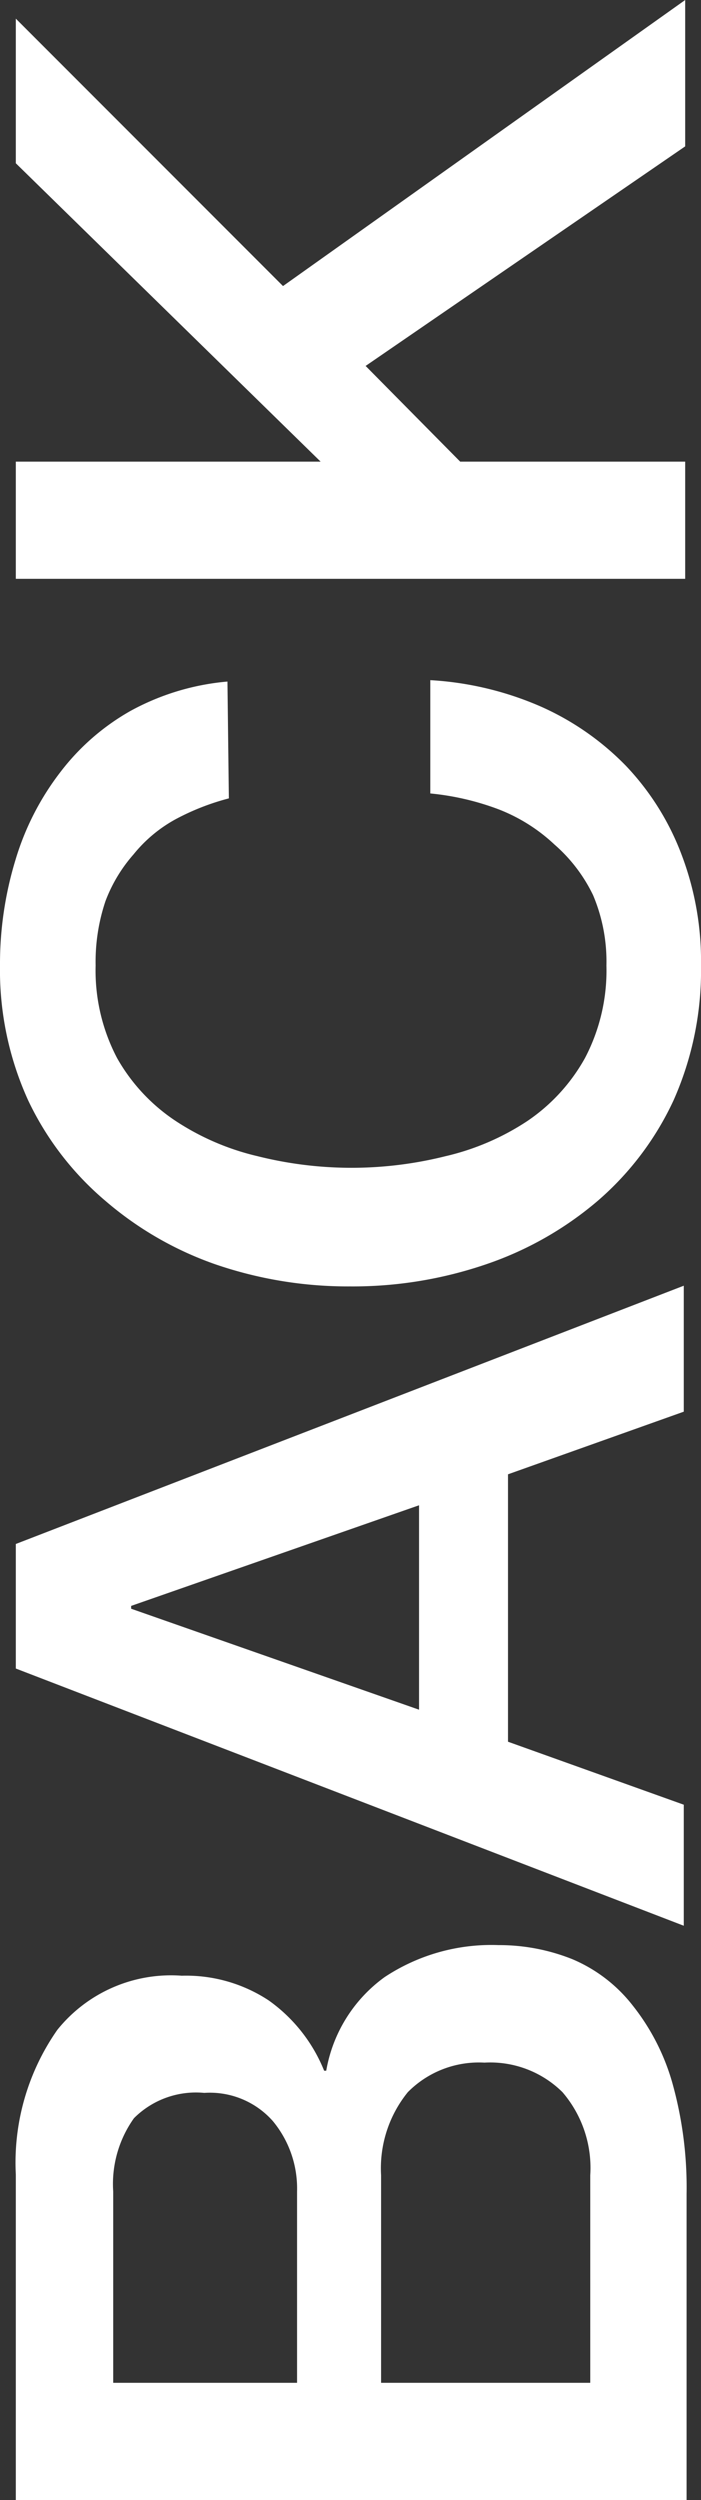
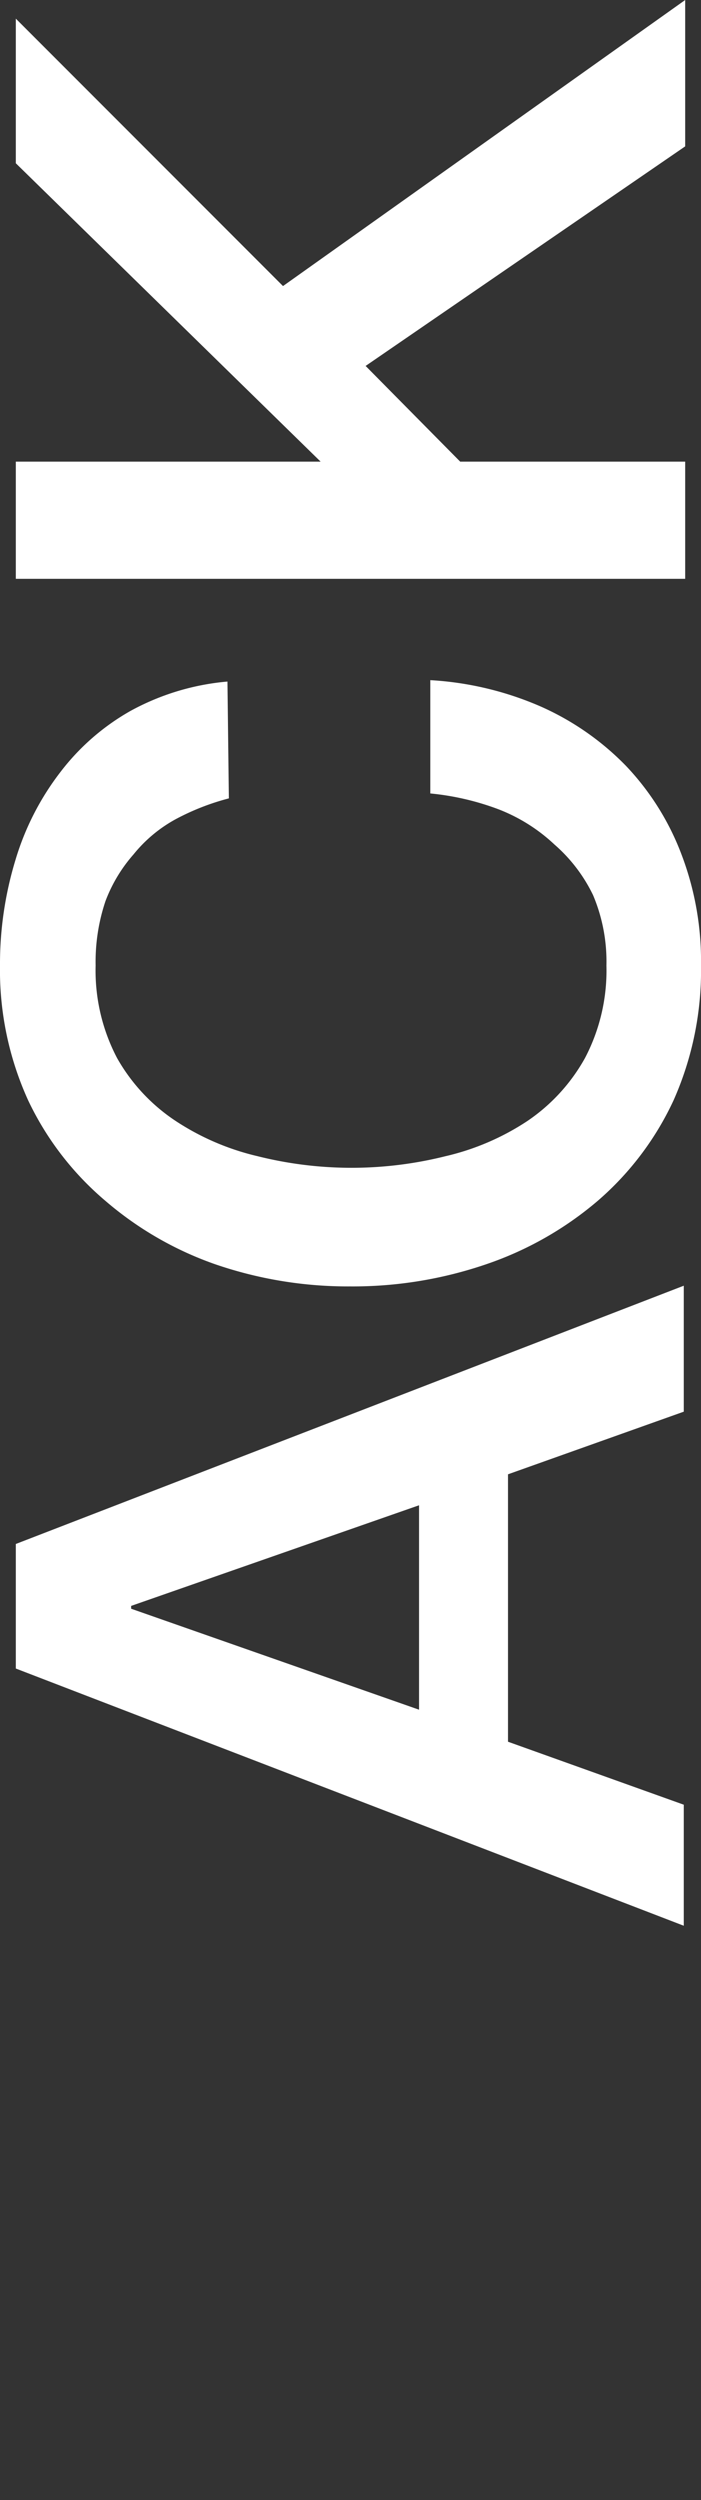
<svg xmlns="http://www.w3.org/2000/svg" viewBox="0 0 19.94 71.05">
  <rect x="0" y="0" width="19.94" height="71.05" fill="#333333" stroke="none" />
  <defs>
    <style>.cls-1{fill:#fff;}</style>
  </defs>
  <title>アセット 4</title>
  <g id="レイヤー_2" data-name="レイヤー 2">
    <g id="menu">
-       <path class="cls-1" d="M.45,71.05V61.8a6.58,6.58,0,0,1,1.18-4.11,4.15,4.15,0,0,1,3.54-1.54,4.27,4.27,0,0,1,2.47.7,4.52,4.52,0,0,1,1.58,2h.06a4.15,4.15,0,0,1,1.66-2.66,5.5,5.5,0,0,1,3.24-.91,5.61,5.61,0,0,1,2.1.4A4.29,4.29,0,0,1,18,57a6.3,6.3,0,0,1,1.12,2.18,11,11,0,0,1,.41,3.17v8.75Zm8-3.33V62.28a3,3,0,0,0-.69-2,2.39,2.39,0,0,0-1.95-.8,2.49,2.49,0,0,0-2,.72,3.22,3.22,0,0,0-.59,2.08v5.44Zm8.34,0v-5.9A3.3,3.3,0,0,0,16,59.46a2.92,2.92,0,0,0-2.22-.84,2.84,2.84,0,0,0-2.18.84,3.43,3.43,0,0,0-.76,2.36v5.9Z" />
      <path class="cls-1" d="M.45,47.42V43.88l19-7.34v3.58l-5,1.78v7.6l5,1.79v3.44Zm11.47,1.17V42.78L3.73,45.64v.08Z" />
      <path class="cls-1" d="M6.51,22.69A6.87,6.87,0,0,0,5,23.28a4,4,0,0,0-1.2,1A4.31,4.31,0,0,0,3,25.61a5.41,5.41,0,0,0-.28,1.83,5.35,5.35,0,0,0,.61,2.63A5.22,5.22,0,0,0,5,31.86a7.23,7.23,0,0,0,2.33,1,11,11,0,0,0,5.34,0,7.14,7.14,0,0,0,2.33-1,5.22,5.22,0,0,0,1.64-1.79,5.35,5.35,0,0,0,.61-2.63,4.84,4.84,0,0,0-.38-2A4.49,4.49,0,0,0,15.77,24a4.9,4.9,0,0,0-1.59-1,7.53,7.53,0,0,0-1.94-.45V19.33a9.16,9.16,0,0,1,3.12.74,7.78,7.78,0,0,1,2.44,1.69,7.49,7.49,0,0,1,1.58,2.51,8.51,8.51,0,0,1,.56,3.17,9.07,9.07,0,0,1-.78,3.83A8.49,8.49,0,0,1,17,34.13a9.69,9.69,0,0,1-3.17,1.8,11.72,11.72,0,0,1-3.87.63,11.63,11.63,0,0,1-3.84-.63A9.69,9.69,0,0,1,3,34.13,8.52,8.52,0,0,1,.8,31.27,8.93,8.93,0,0,1,0,27.44a10.14,10.14,0,0,1,.44-3,7.68,7.68,0,0,1,1.28-2.5,6.57,6.57,0,0,1,2-1.74,7,7,0,0,1,2.75-.83Z" />
      <path class="cls-1" d="M.45,16.45V13.12H9.12L.45,4.64V.53l7.6,7.6L19.49,0V4.16L10.4,10.4l2.69,2.72h6.4v3.33Z" />
    </g>
  </g>
</svg>